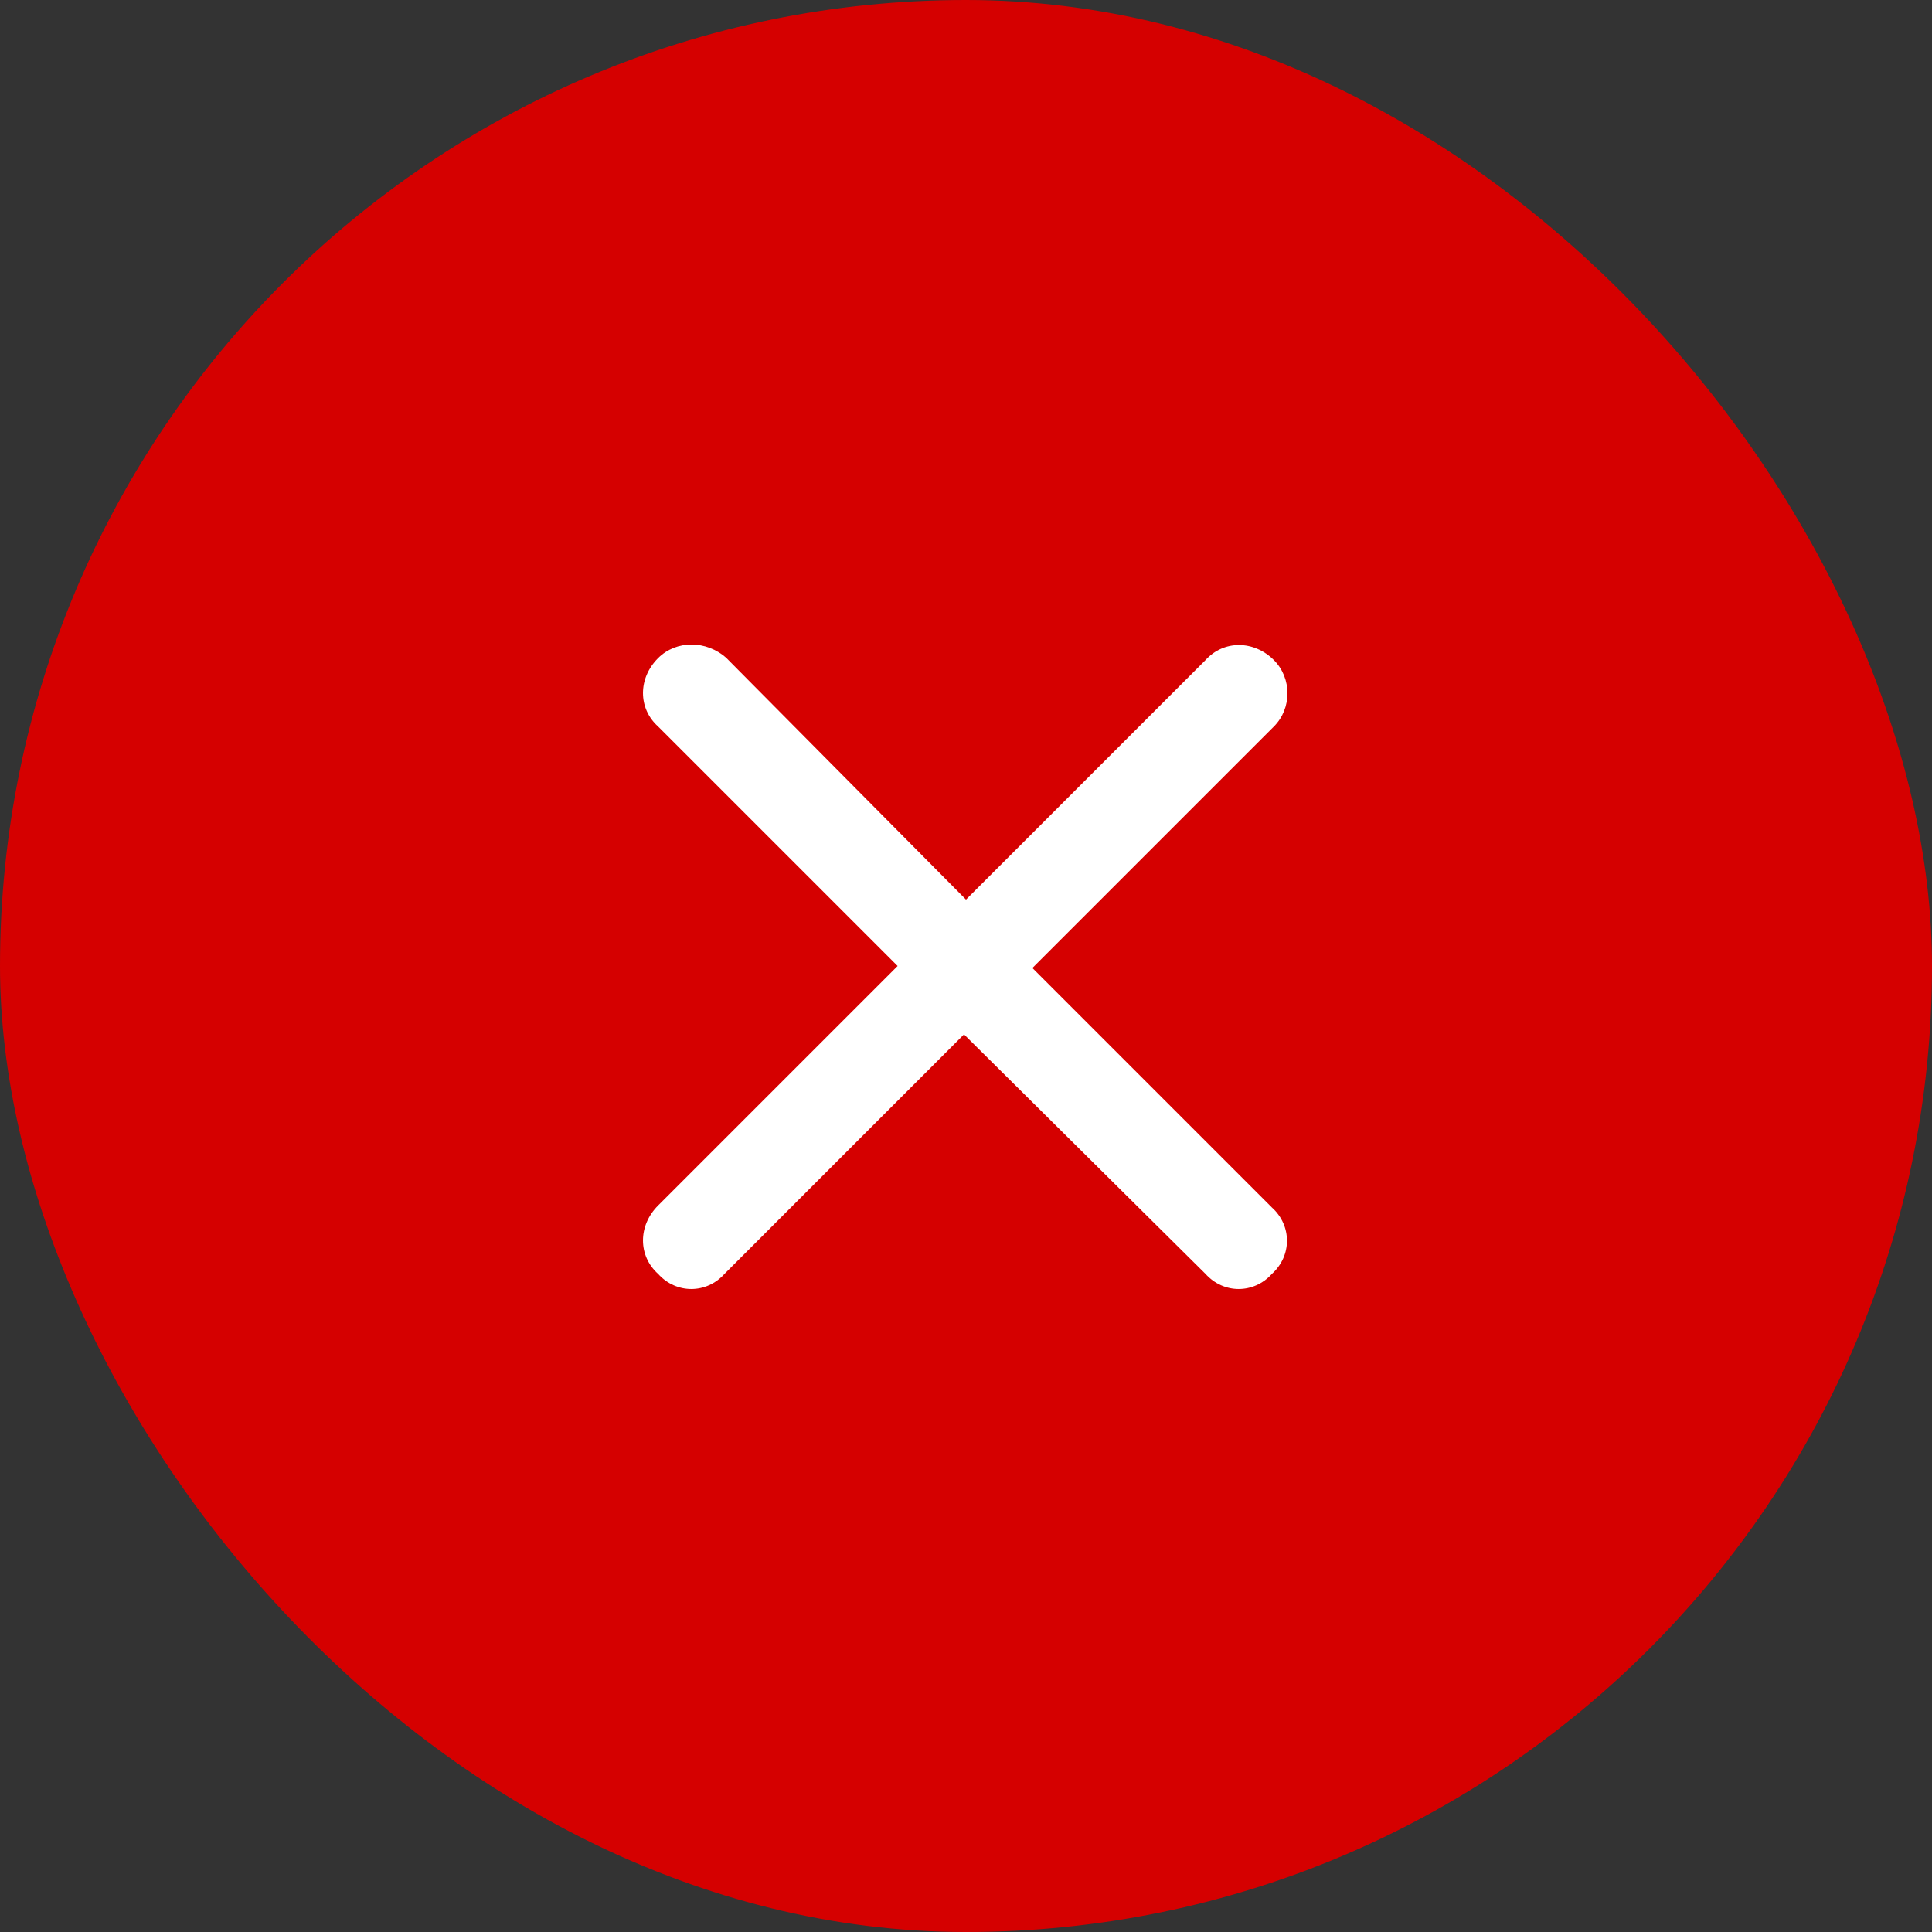
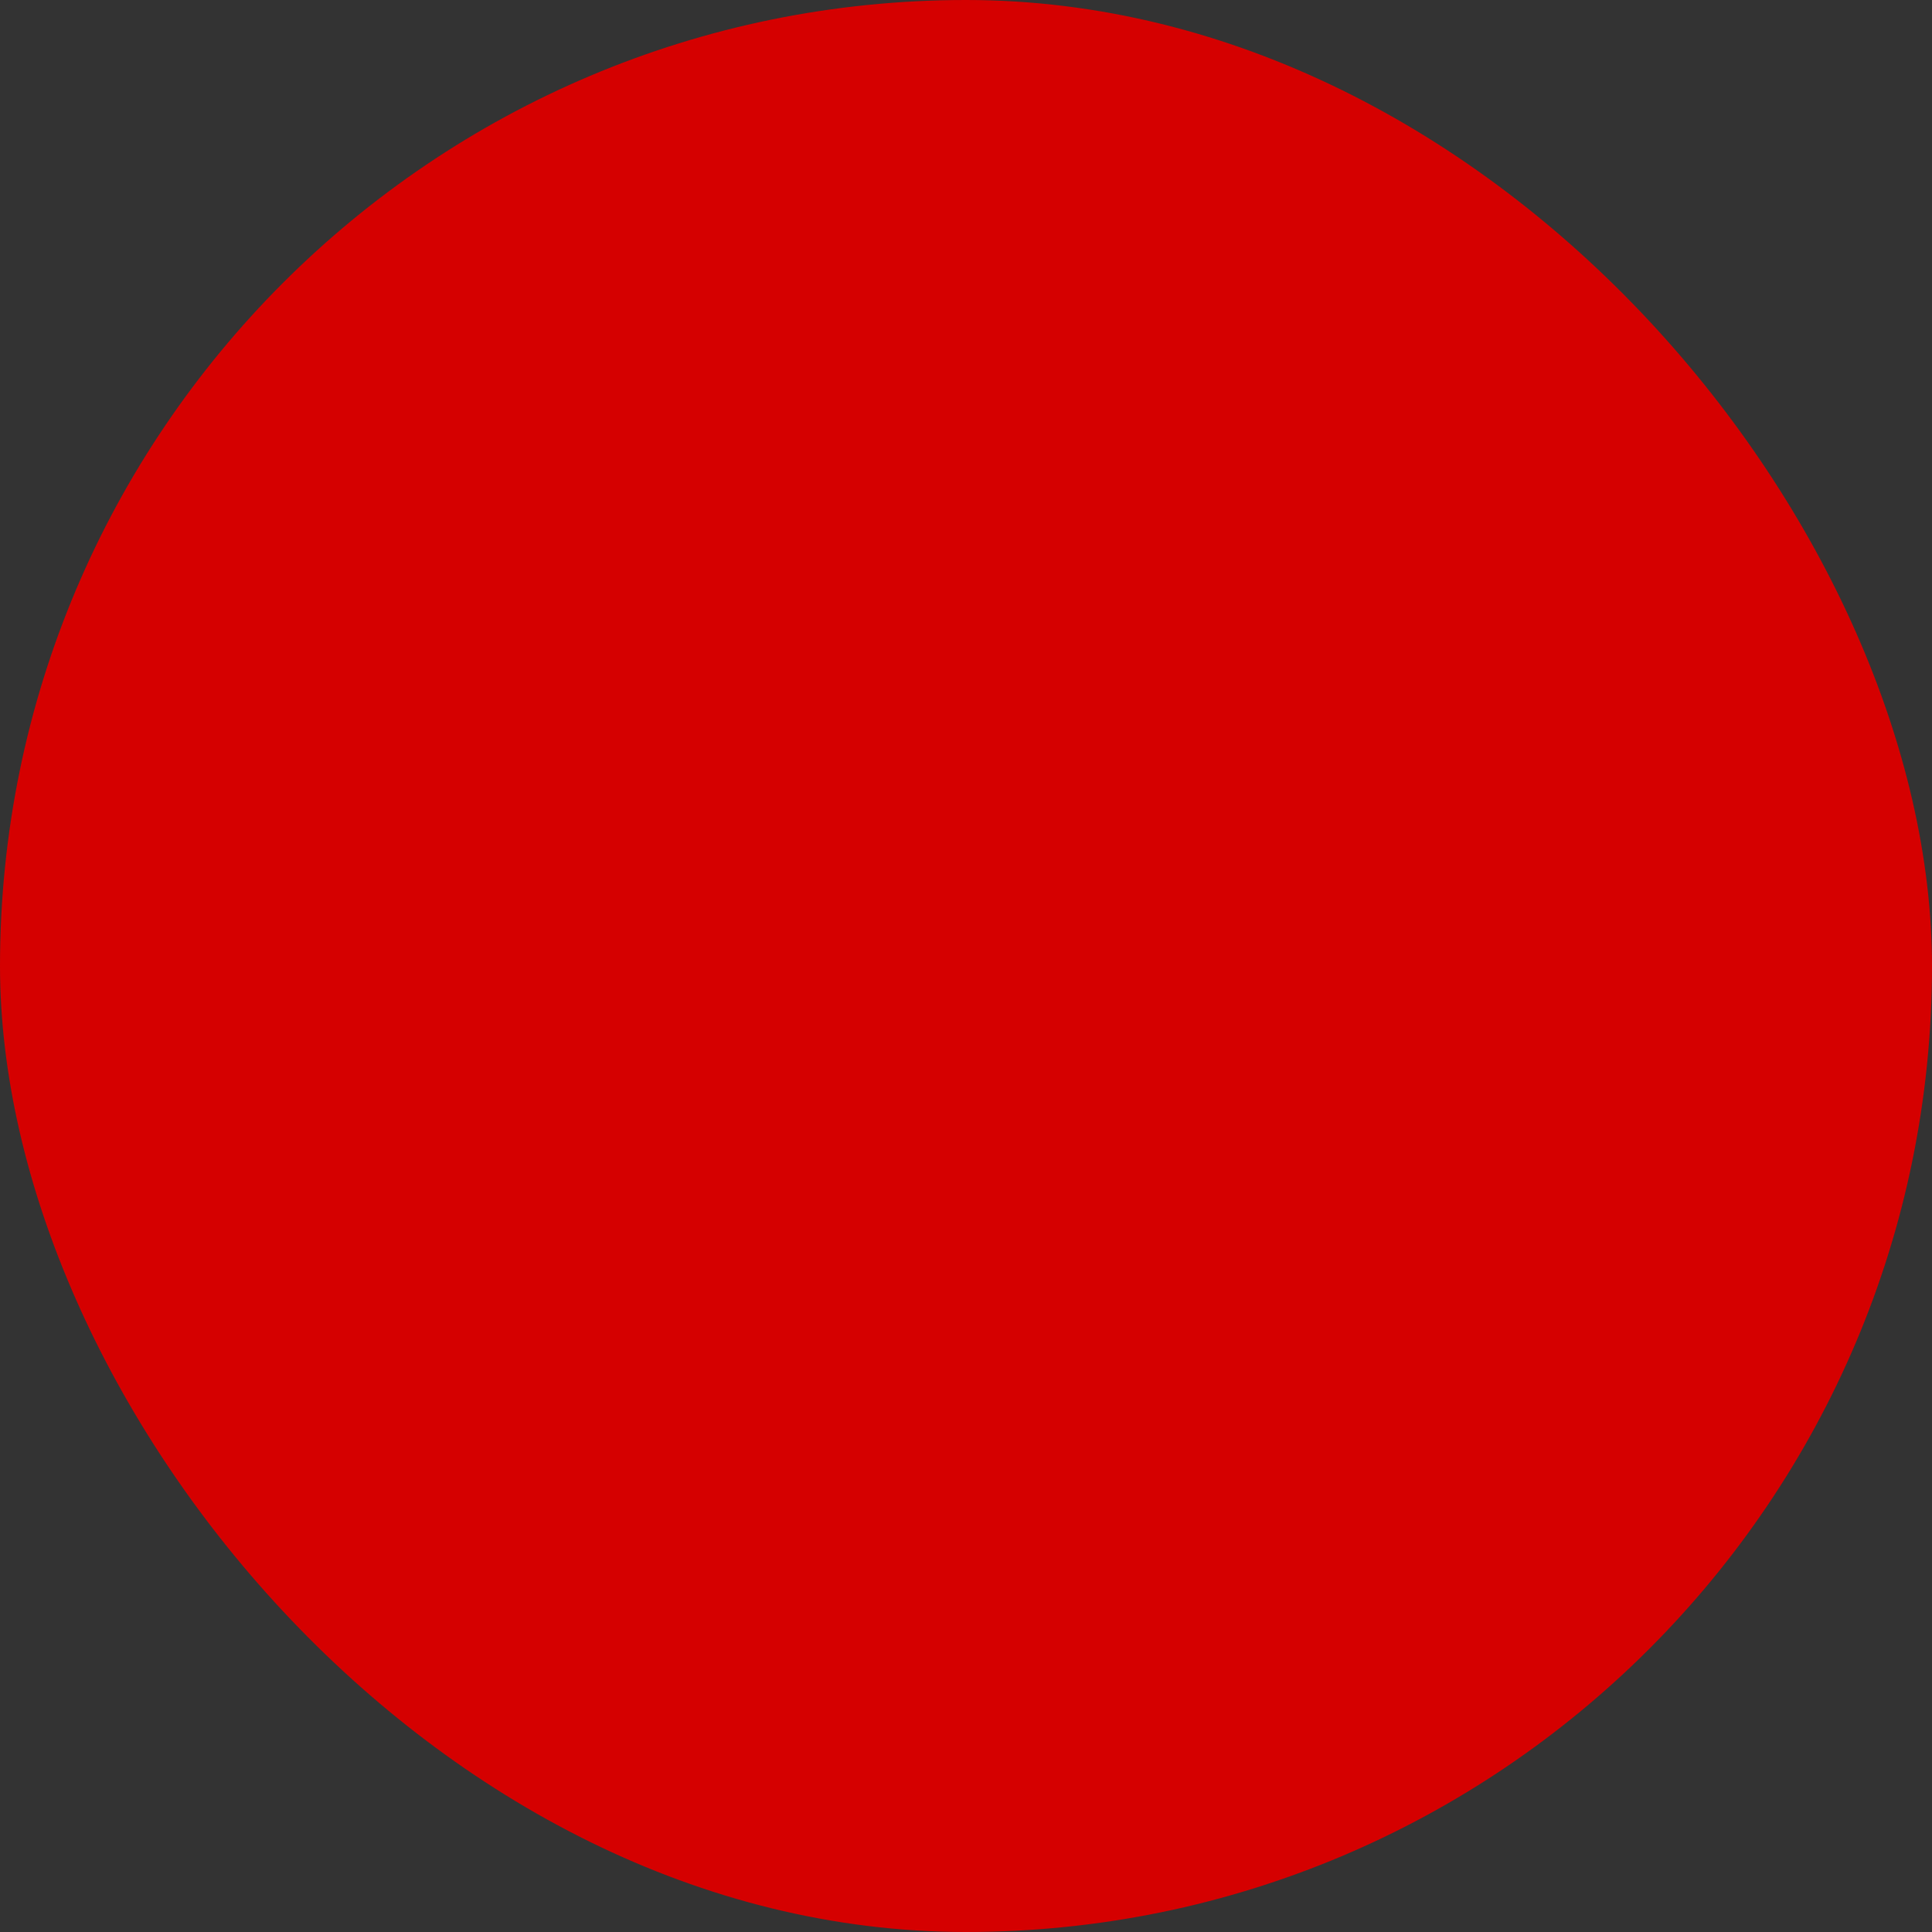
<svg xmlns="http://www.w3.org/2000/svg" width="30" height="30" viewBox="0 0 30 30" fill="none">
  <rect x="0" y="0" width="30" height="30" fill="#333333" stroke="none" />
  <rect width="30" height="30" rx="15" fill="#D50000" />
-   <path d="M19.781 11.281L16.031 15.031L19.75 18.75C20.062 19.031 20.062 19.5 19.75 19.781C19.469 20.094 19 20.094 18.719 19.781L14.969 16.062L11.25 19.781C10.969 20.094 10.5 20.094 10.219 19.781C9.906 19.5 9.906 19.031 10.219 18.719L13.938 15L10.219 11.281C9.906 11 9.906 10.531 10.219 10.219C10.5 9.938 10.969 9.938 11.281 10.219L15 13.969L18.719 10.25C19 9.938 19.469 9.938 19.781 10.25C20.062 10.531 20.062 11 19.781 11.281Z" fill="white" />
</svg>